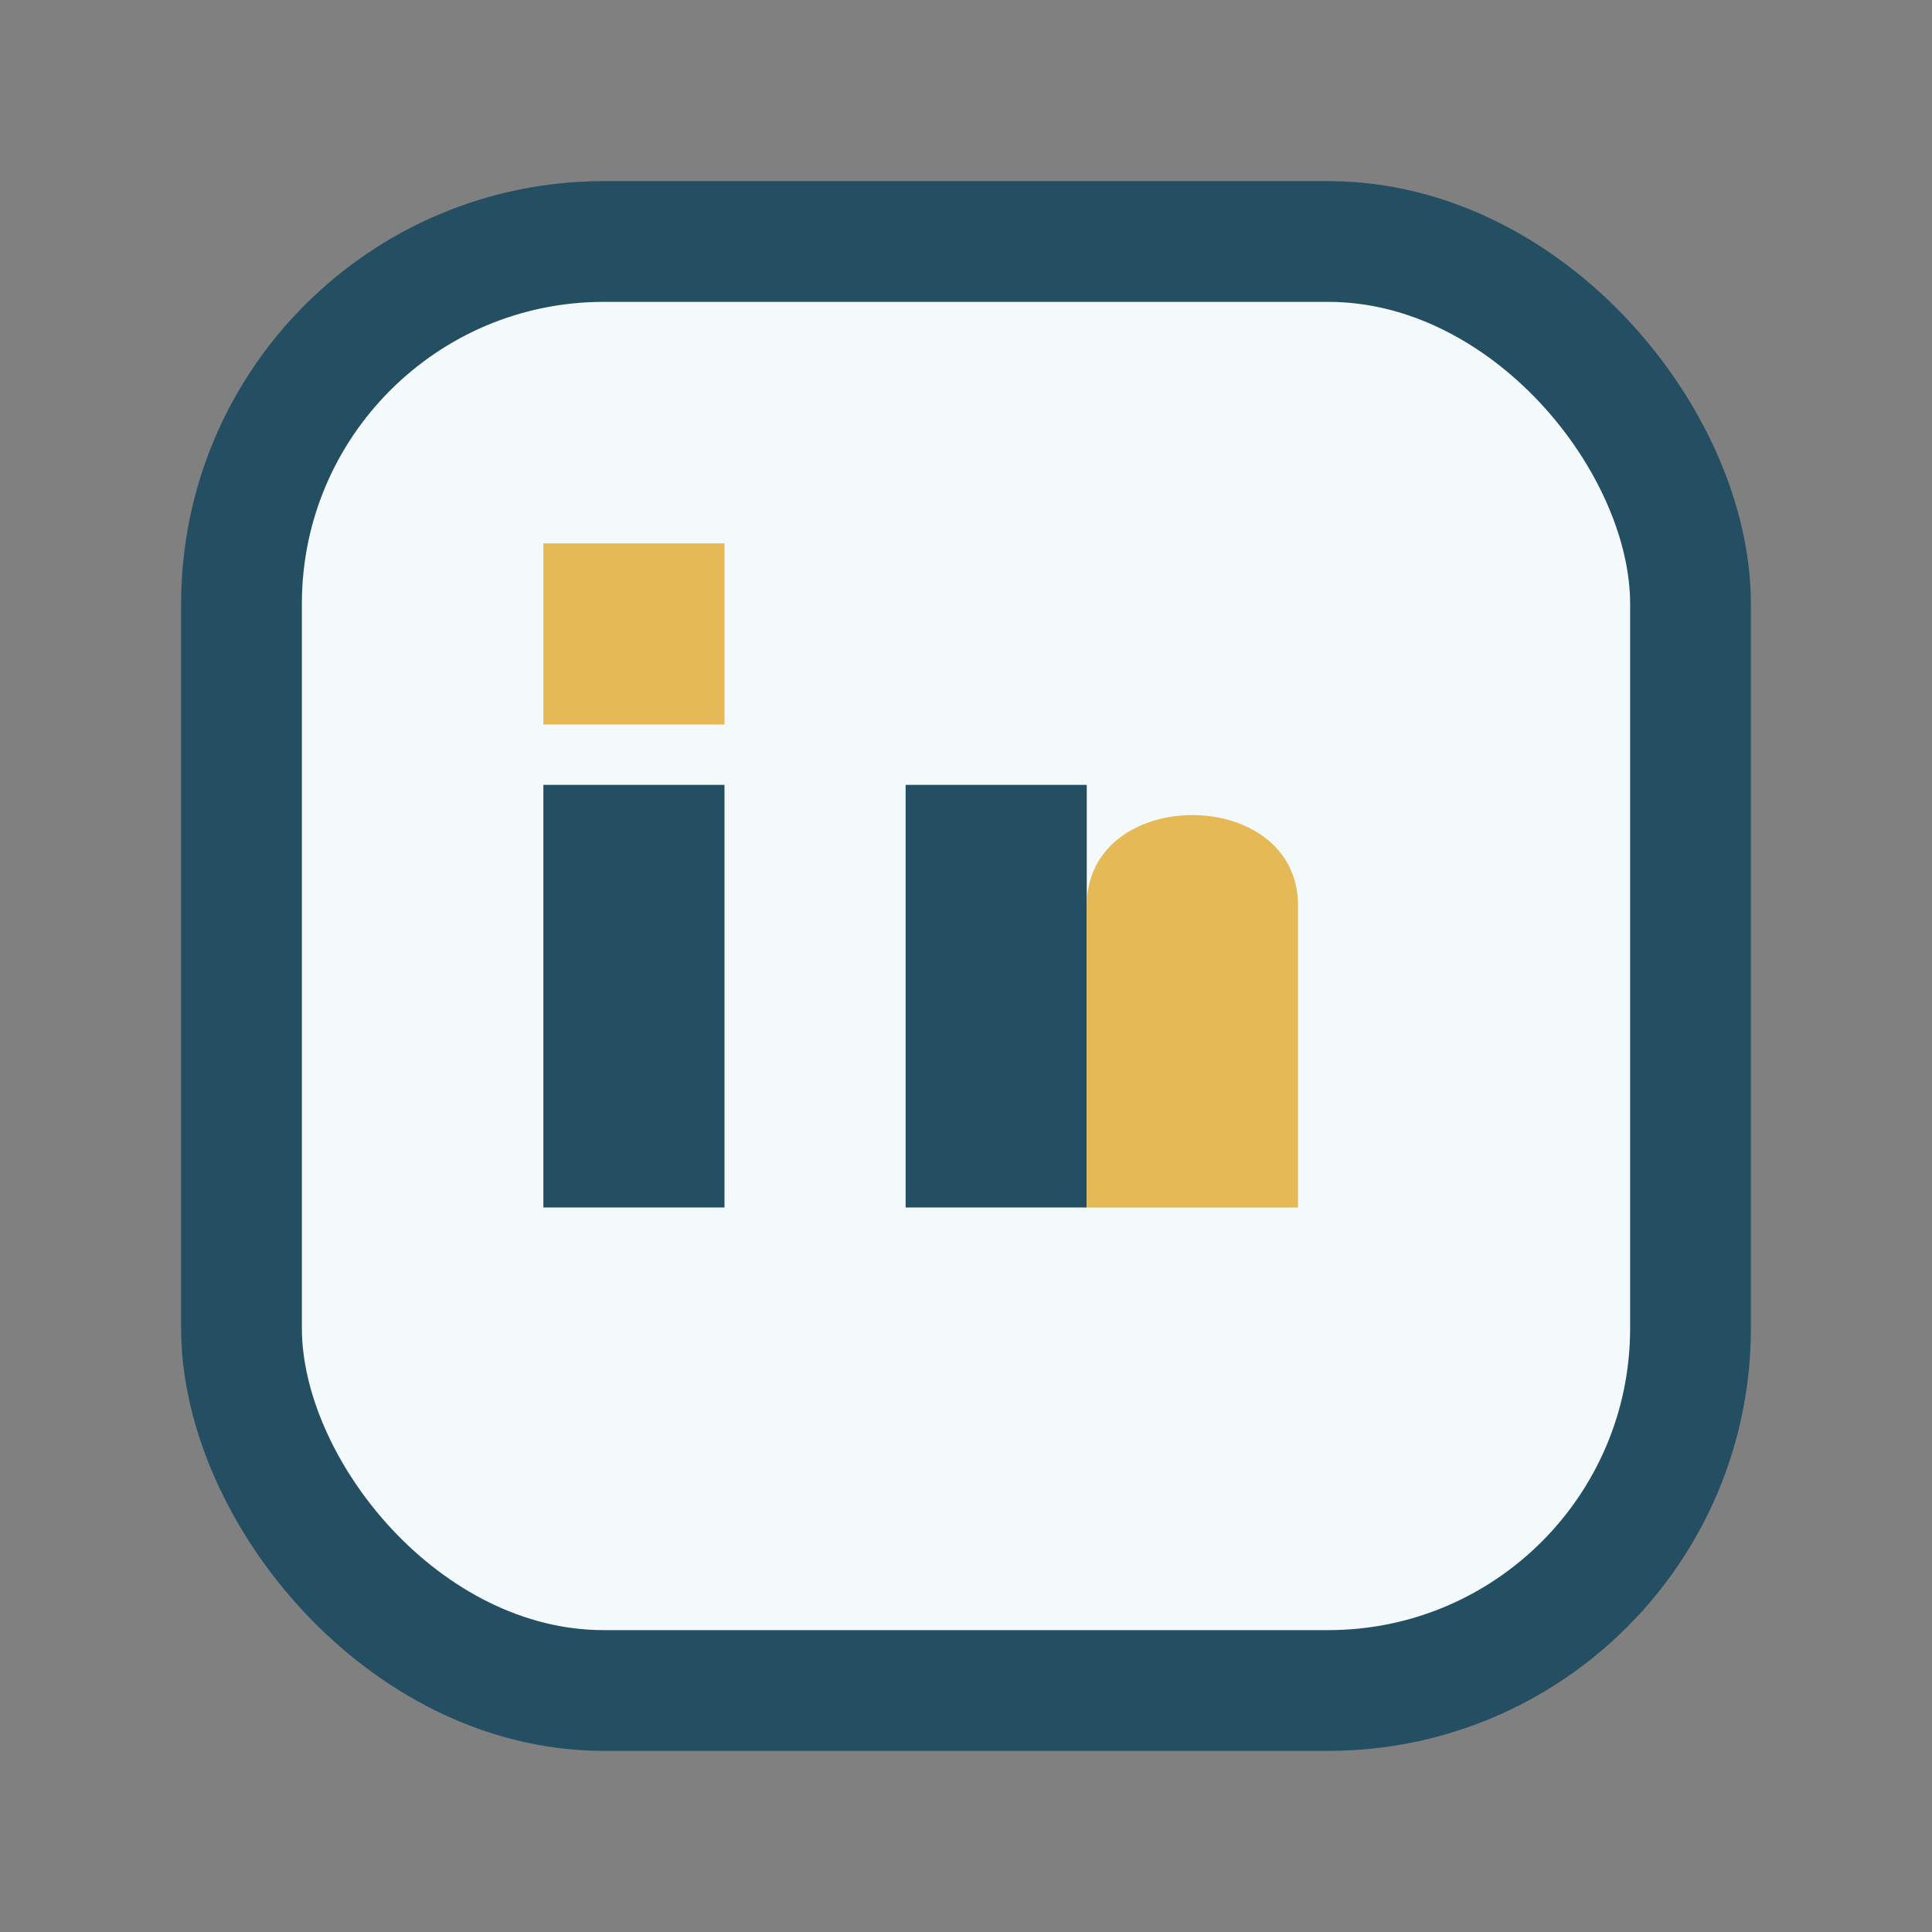
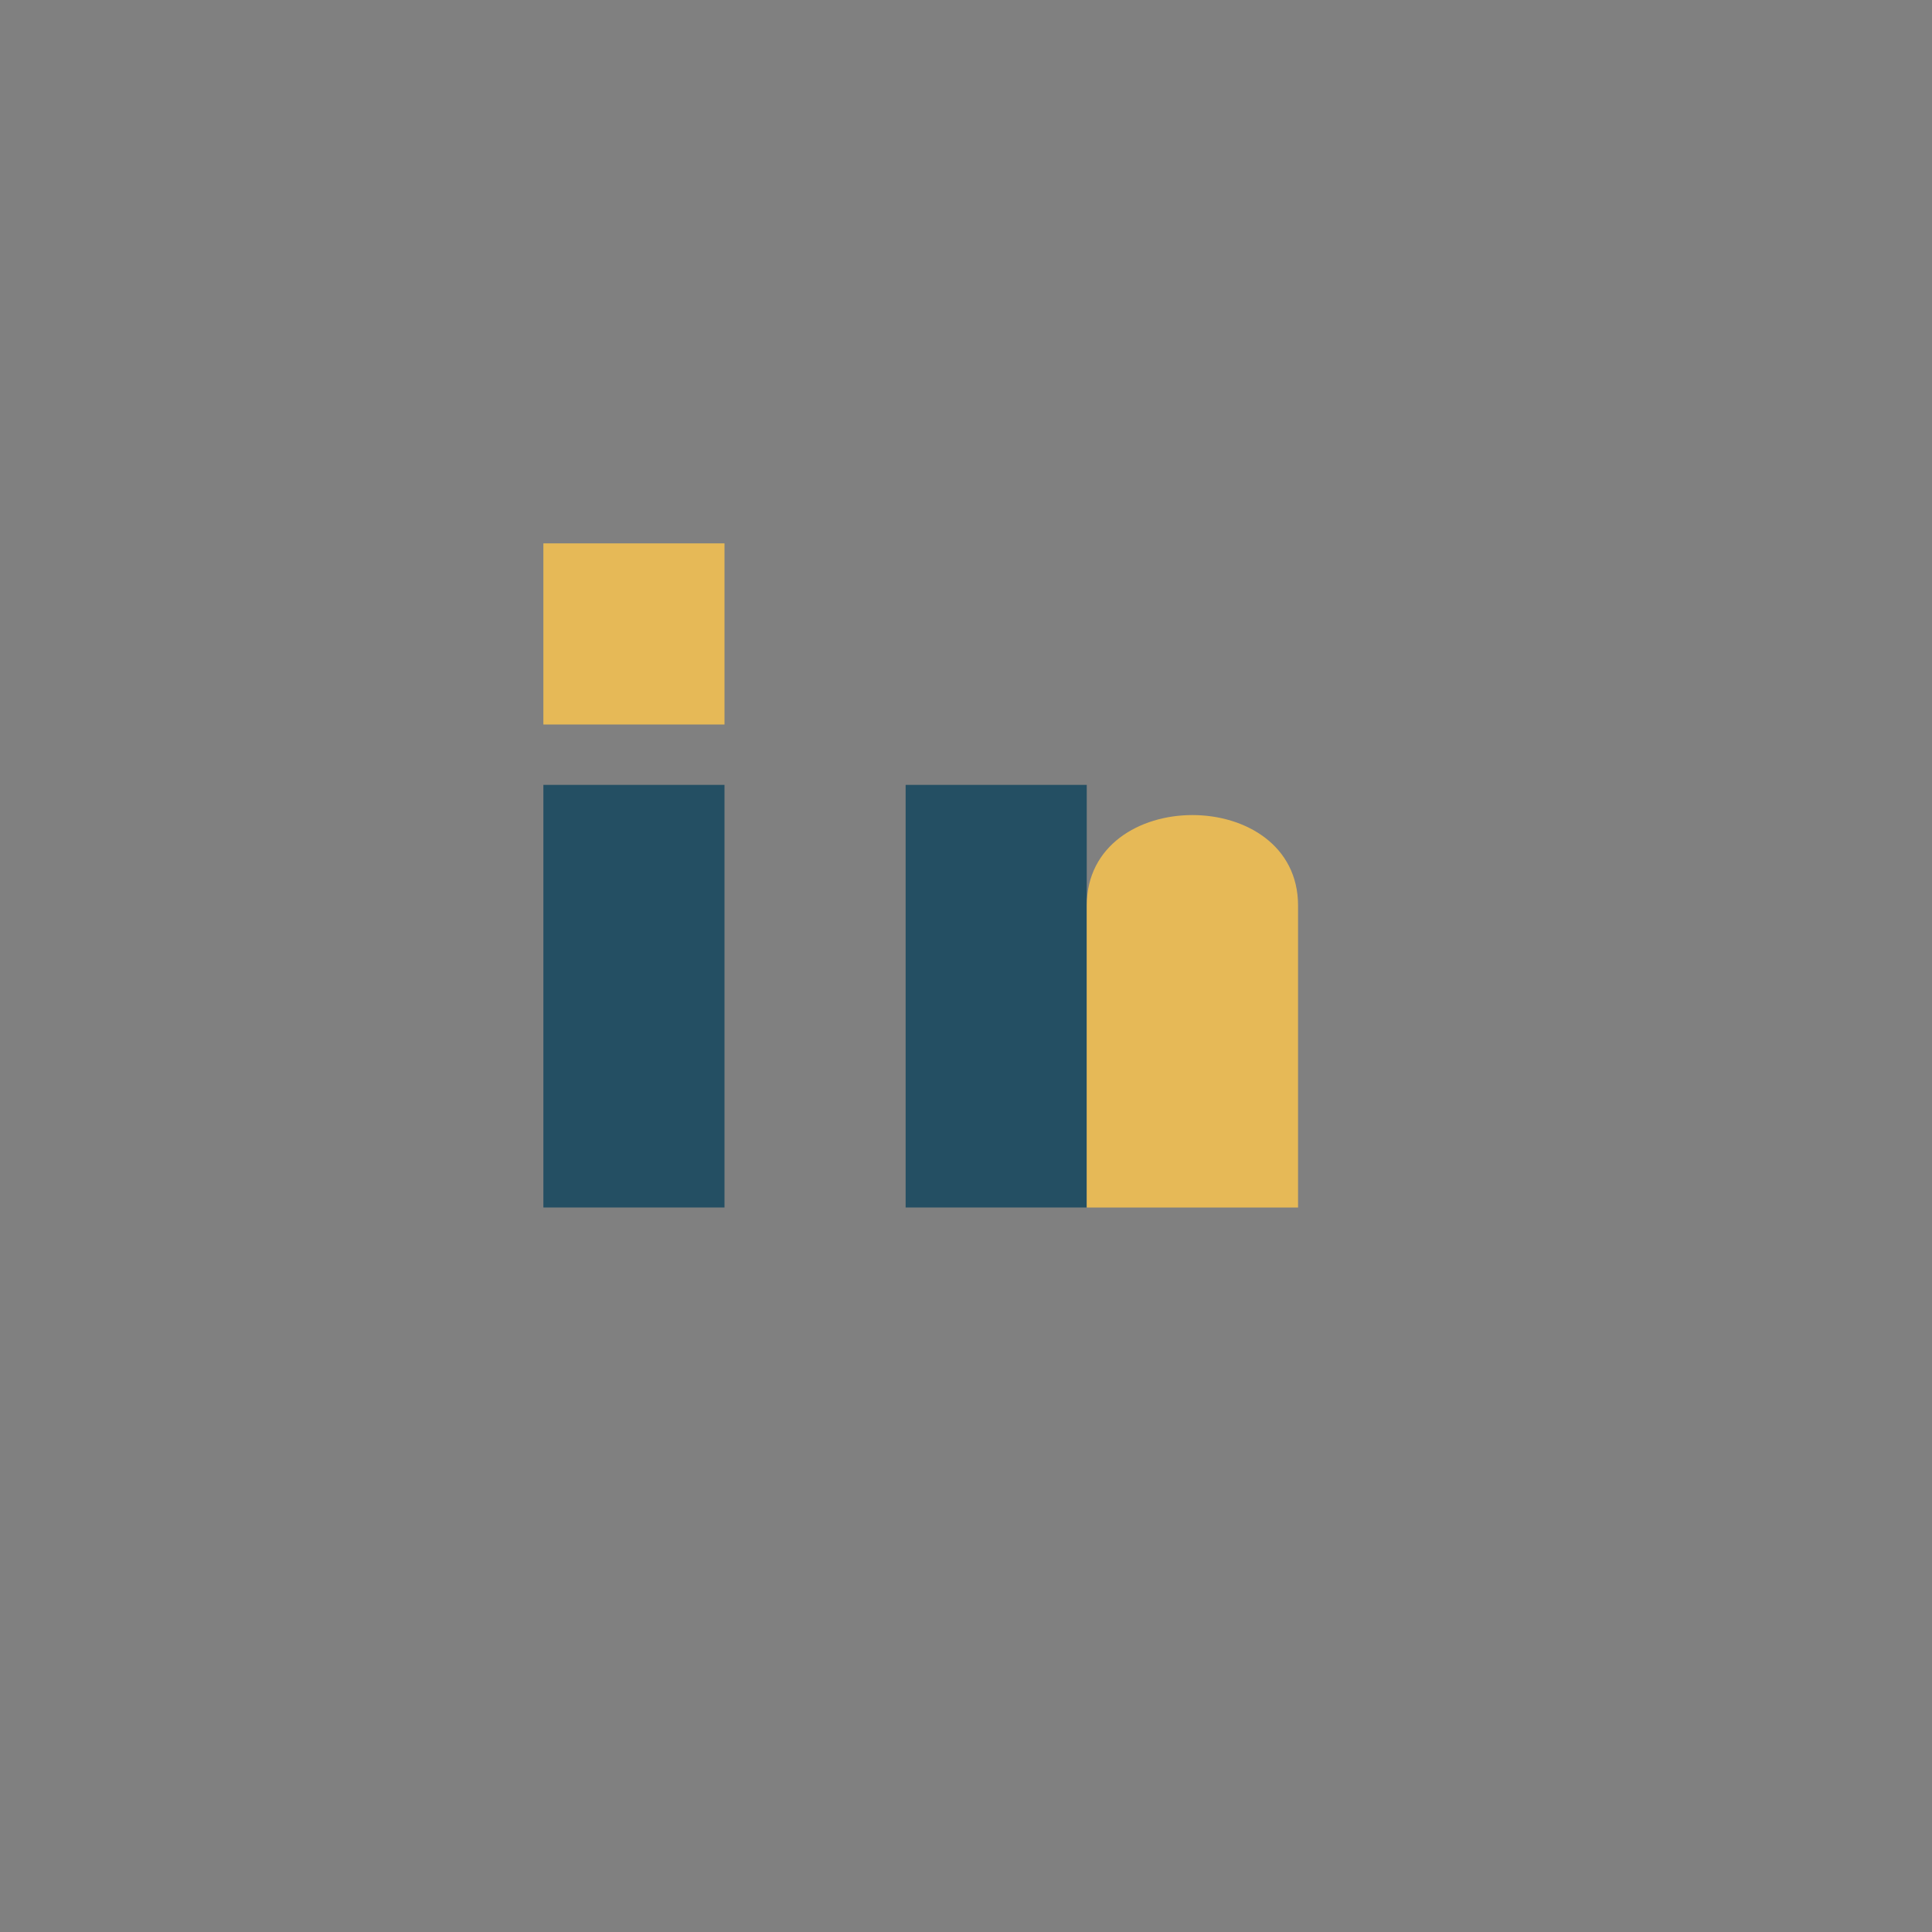
<svg xmlns="http://www.w3.org/2000/svg" width="32" height="32" viewBox="0 0 32 32">
  <rect x="0" y="0" width="32" height="32" fill="#808080" stroke="none" />
-   <rect x="4" y="4" width="24" height="24" rx="6" fill="#F4FAFC" stroke="#244F63" stroke-width="2" />
  <rect x="9" y="13" width="3" height="7" fill="#244F63" />
  <rect x="9" y="9" width="3" height="3" fill="#E6B957" />
  <rect x="15" y="13" width="3" height="7" fill="#244F63" />
  <path d="M18 15c0-2 3.5-2 3.5 0v5h-3.5z" fill="#E6B957" />
</svg>